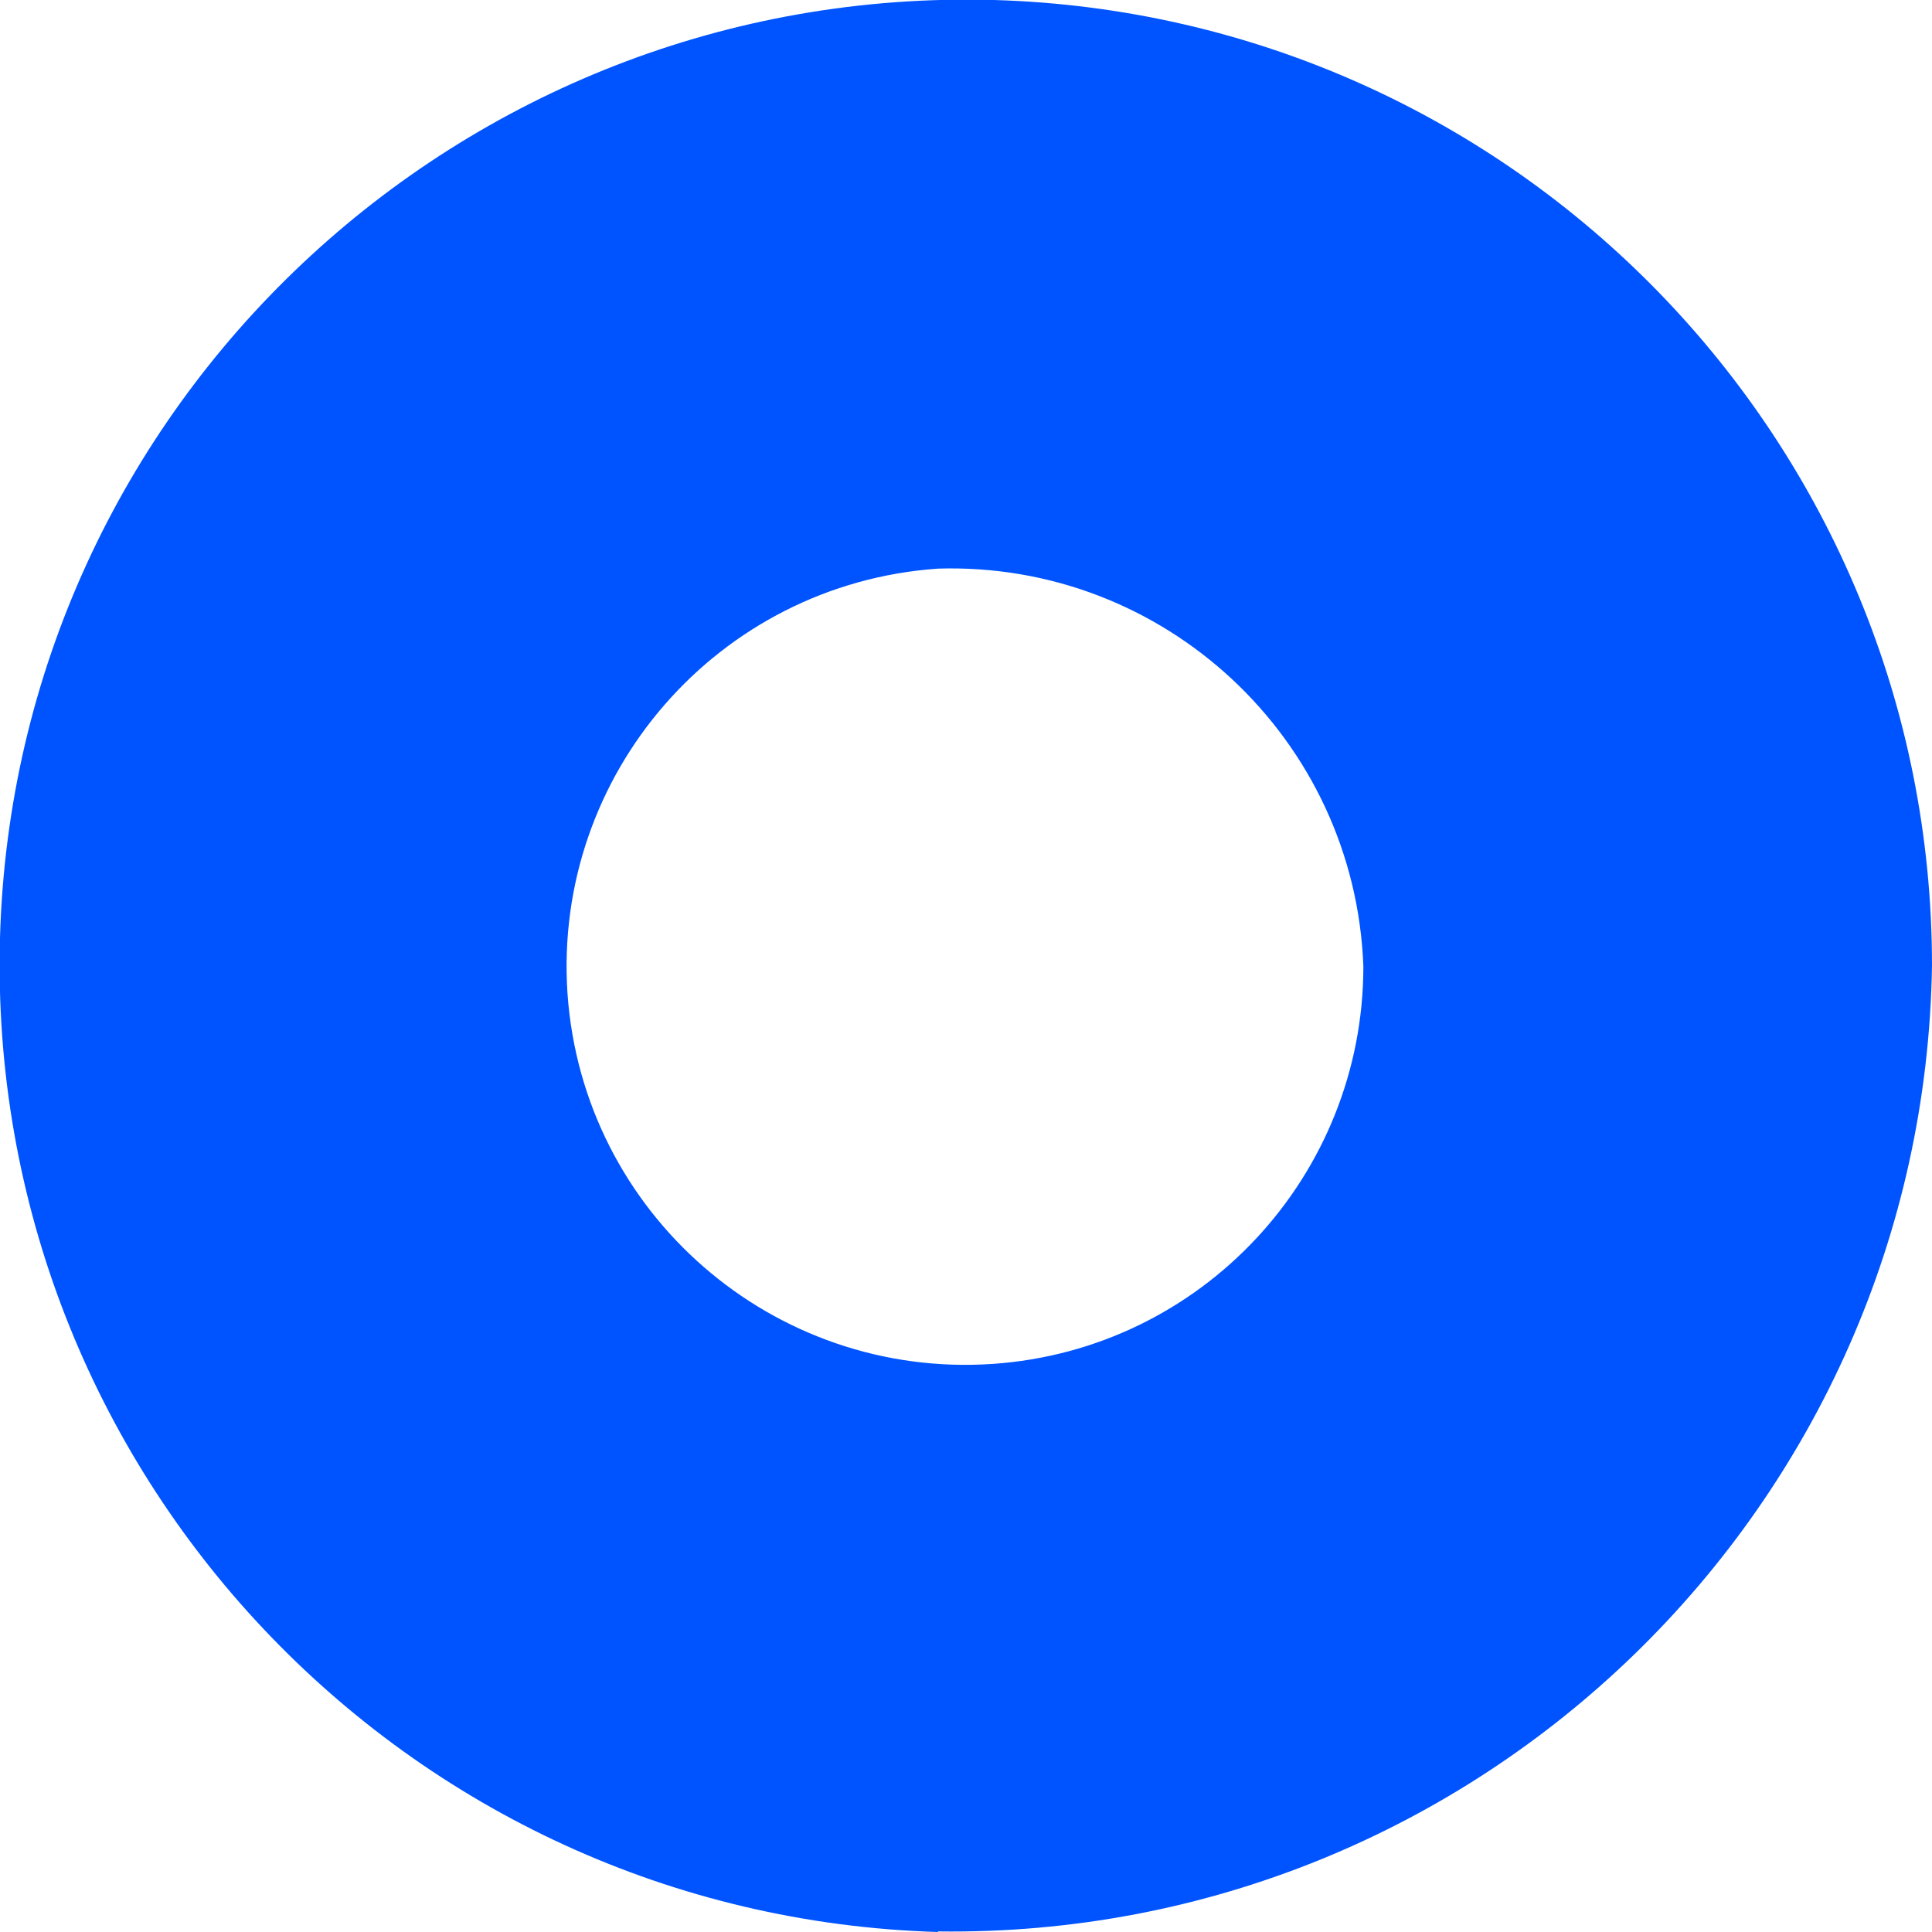
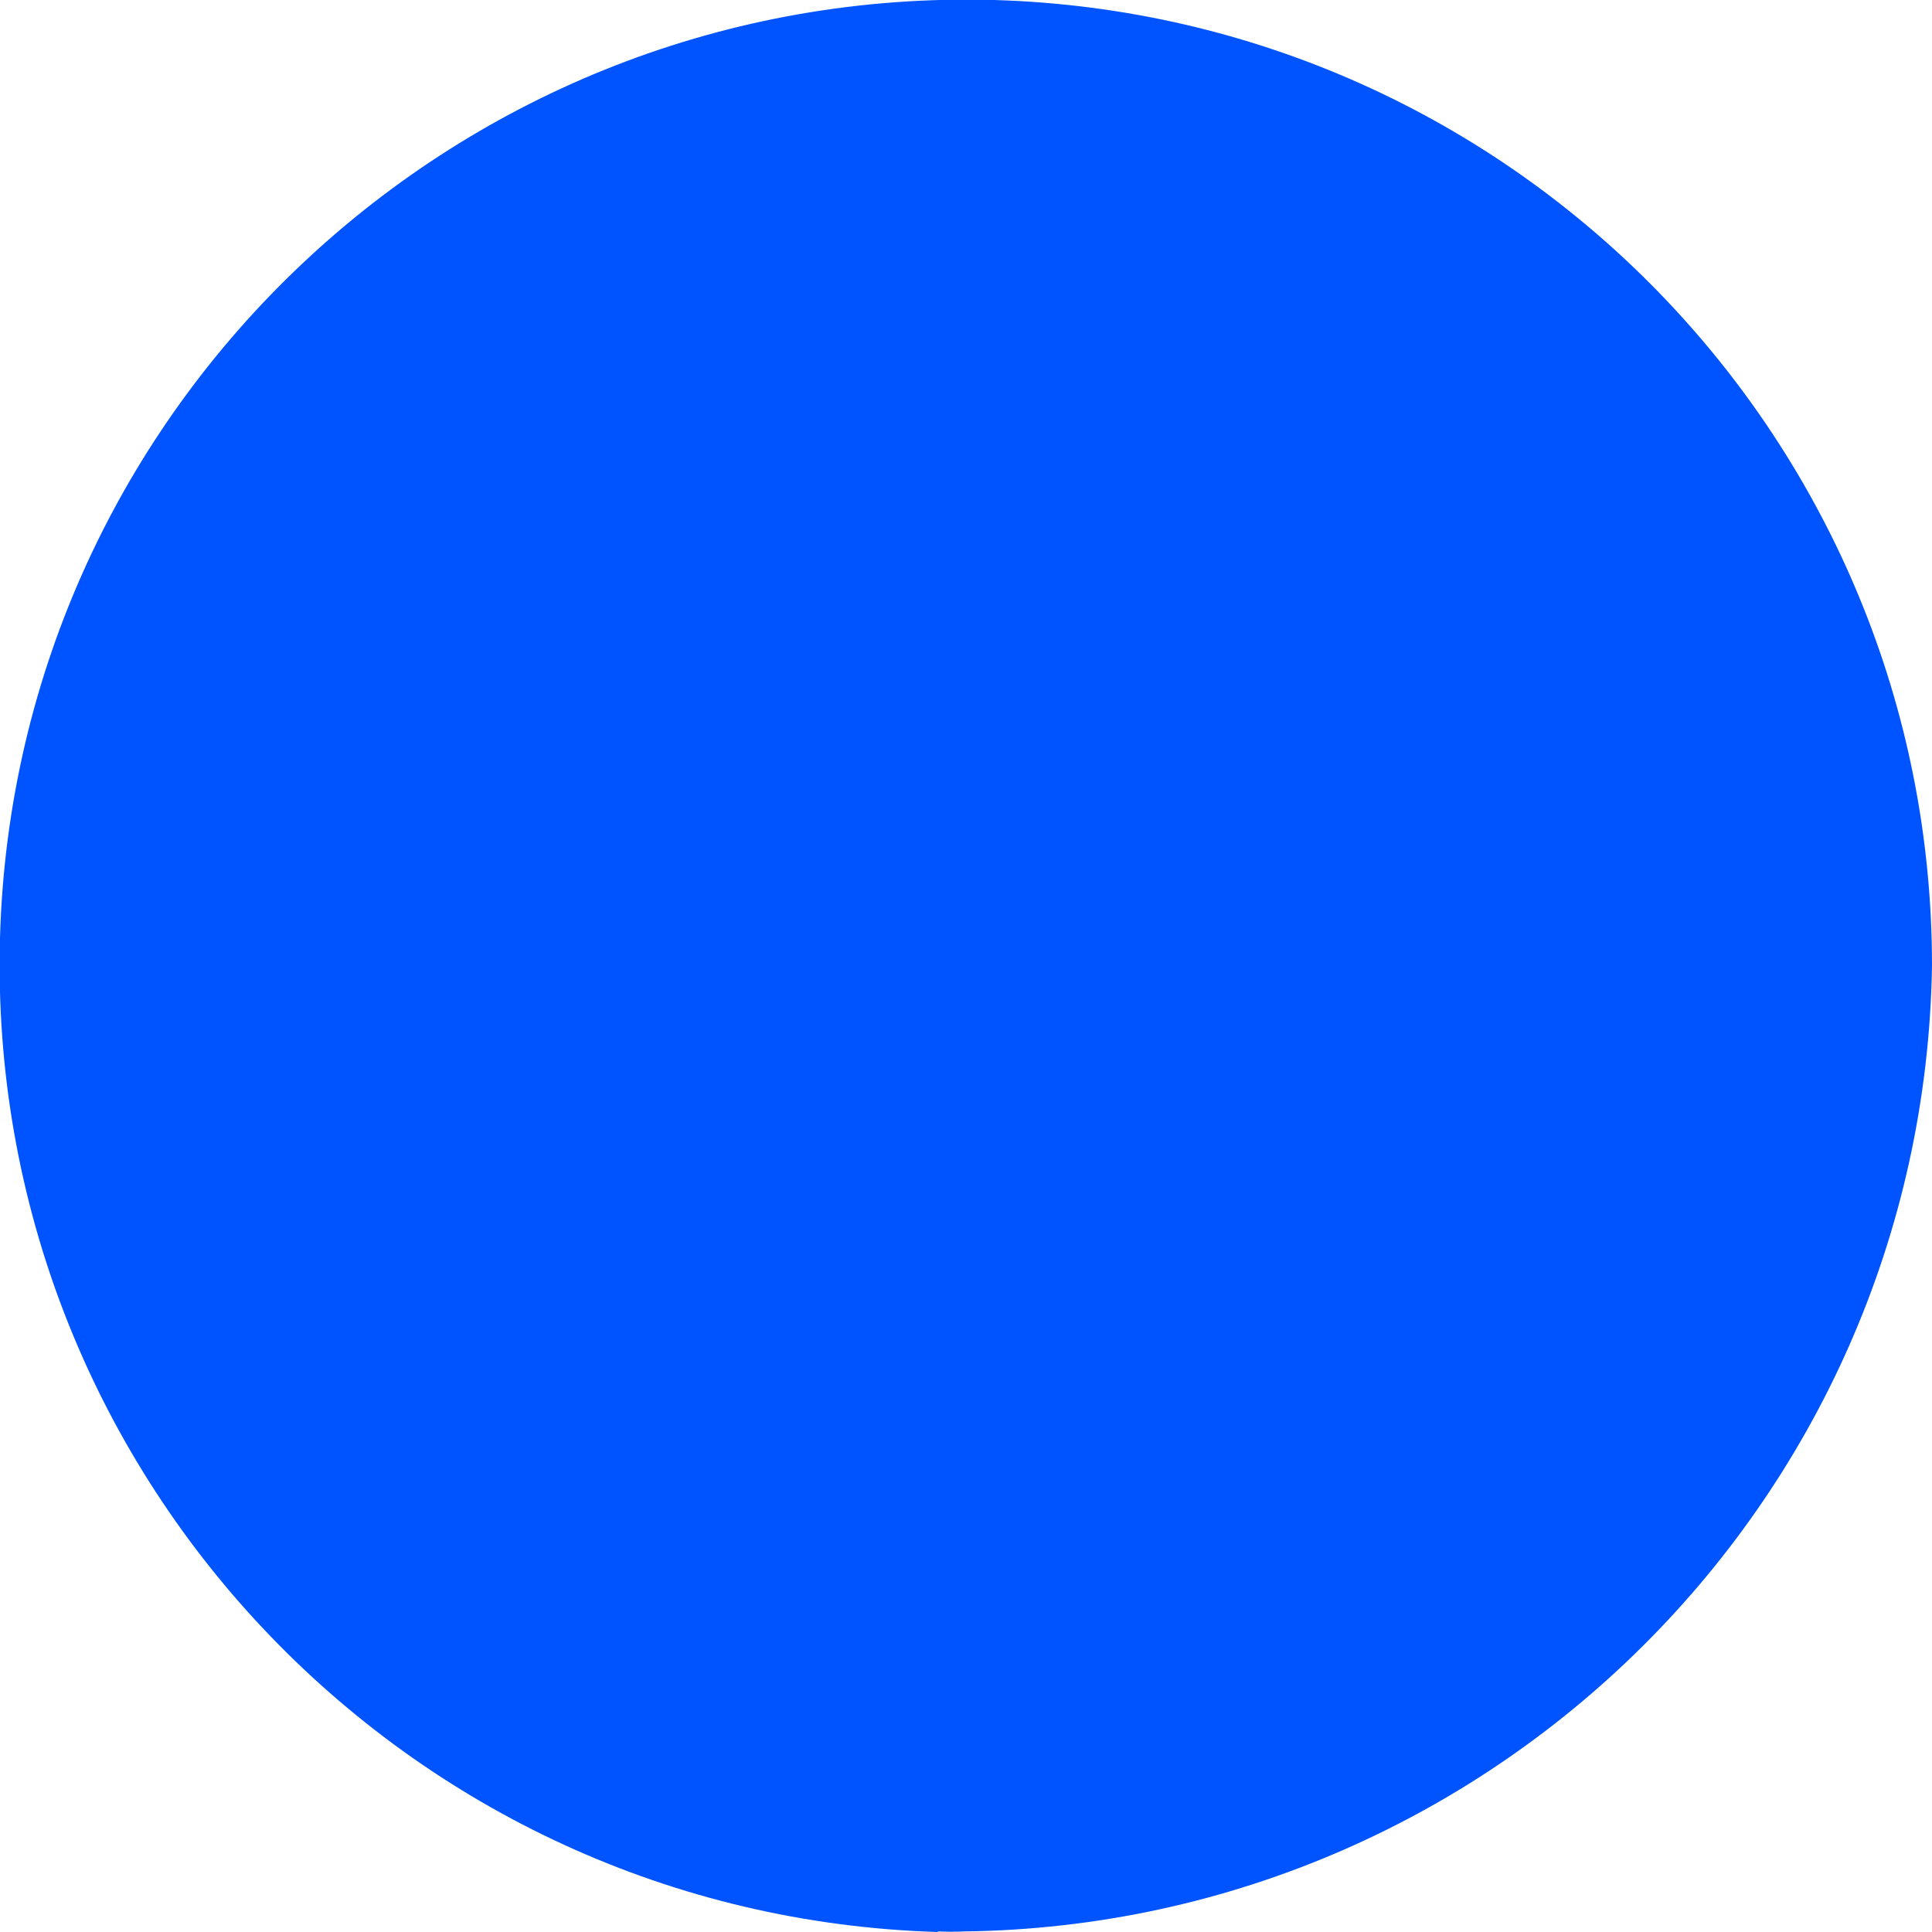
<svg xmlns="http://www.w3.org/2000/svg" id="Layer_2" data-name="Layer 2" width="34.01" height="34.01" viewBox="0 0 34.01 34.01">
  <defs>
    <style>
      .cls-1 {
        fill: #0054ff;
        stroke-width: 0px;
      }
    </style>
  </defs>
  <g id="Layer_1-2" data-name="Layer 1">
-     <path id="Path_83" data-name="Path 83" class="cls-1" d="m16.51,34.01C7.13,33.73-.26,25.9,0,16.51S8.11-.26,17.5,0c9.2.27,16.51,7.8,16.51,17-.15,9.52-7.98,17.13-17.5,17Zm0-24c-3.87.27-6.78,3.62-6.52,7.48.27,3.87,3.62,6.78,7.48,6.52,3.68-.25,6.53-3.31,6.53-7-.15-4-3.5-7.13-7.5-7Z" />
+     <path id="Path_83" data-name="Path 83" class="cls-1" d="m16.51,34.01C7.13,33.73-.26,25.9,0,16.51S8.11-.26,17.5,0c9.2.27,16.51,7.8,16.51,17-.15,9.52-7.98,17.13-17.5,17Zc-3.87.27-6.78,3.62-6.52,7.48.27,3.87,3.62,6.78,7.48,6.52,3.68-.25,6.53-3.31,6.53-7-.15-4-3.5-7.13-7.5-7Z" />
  </g>
</svg>